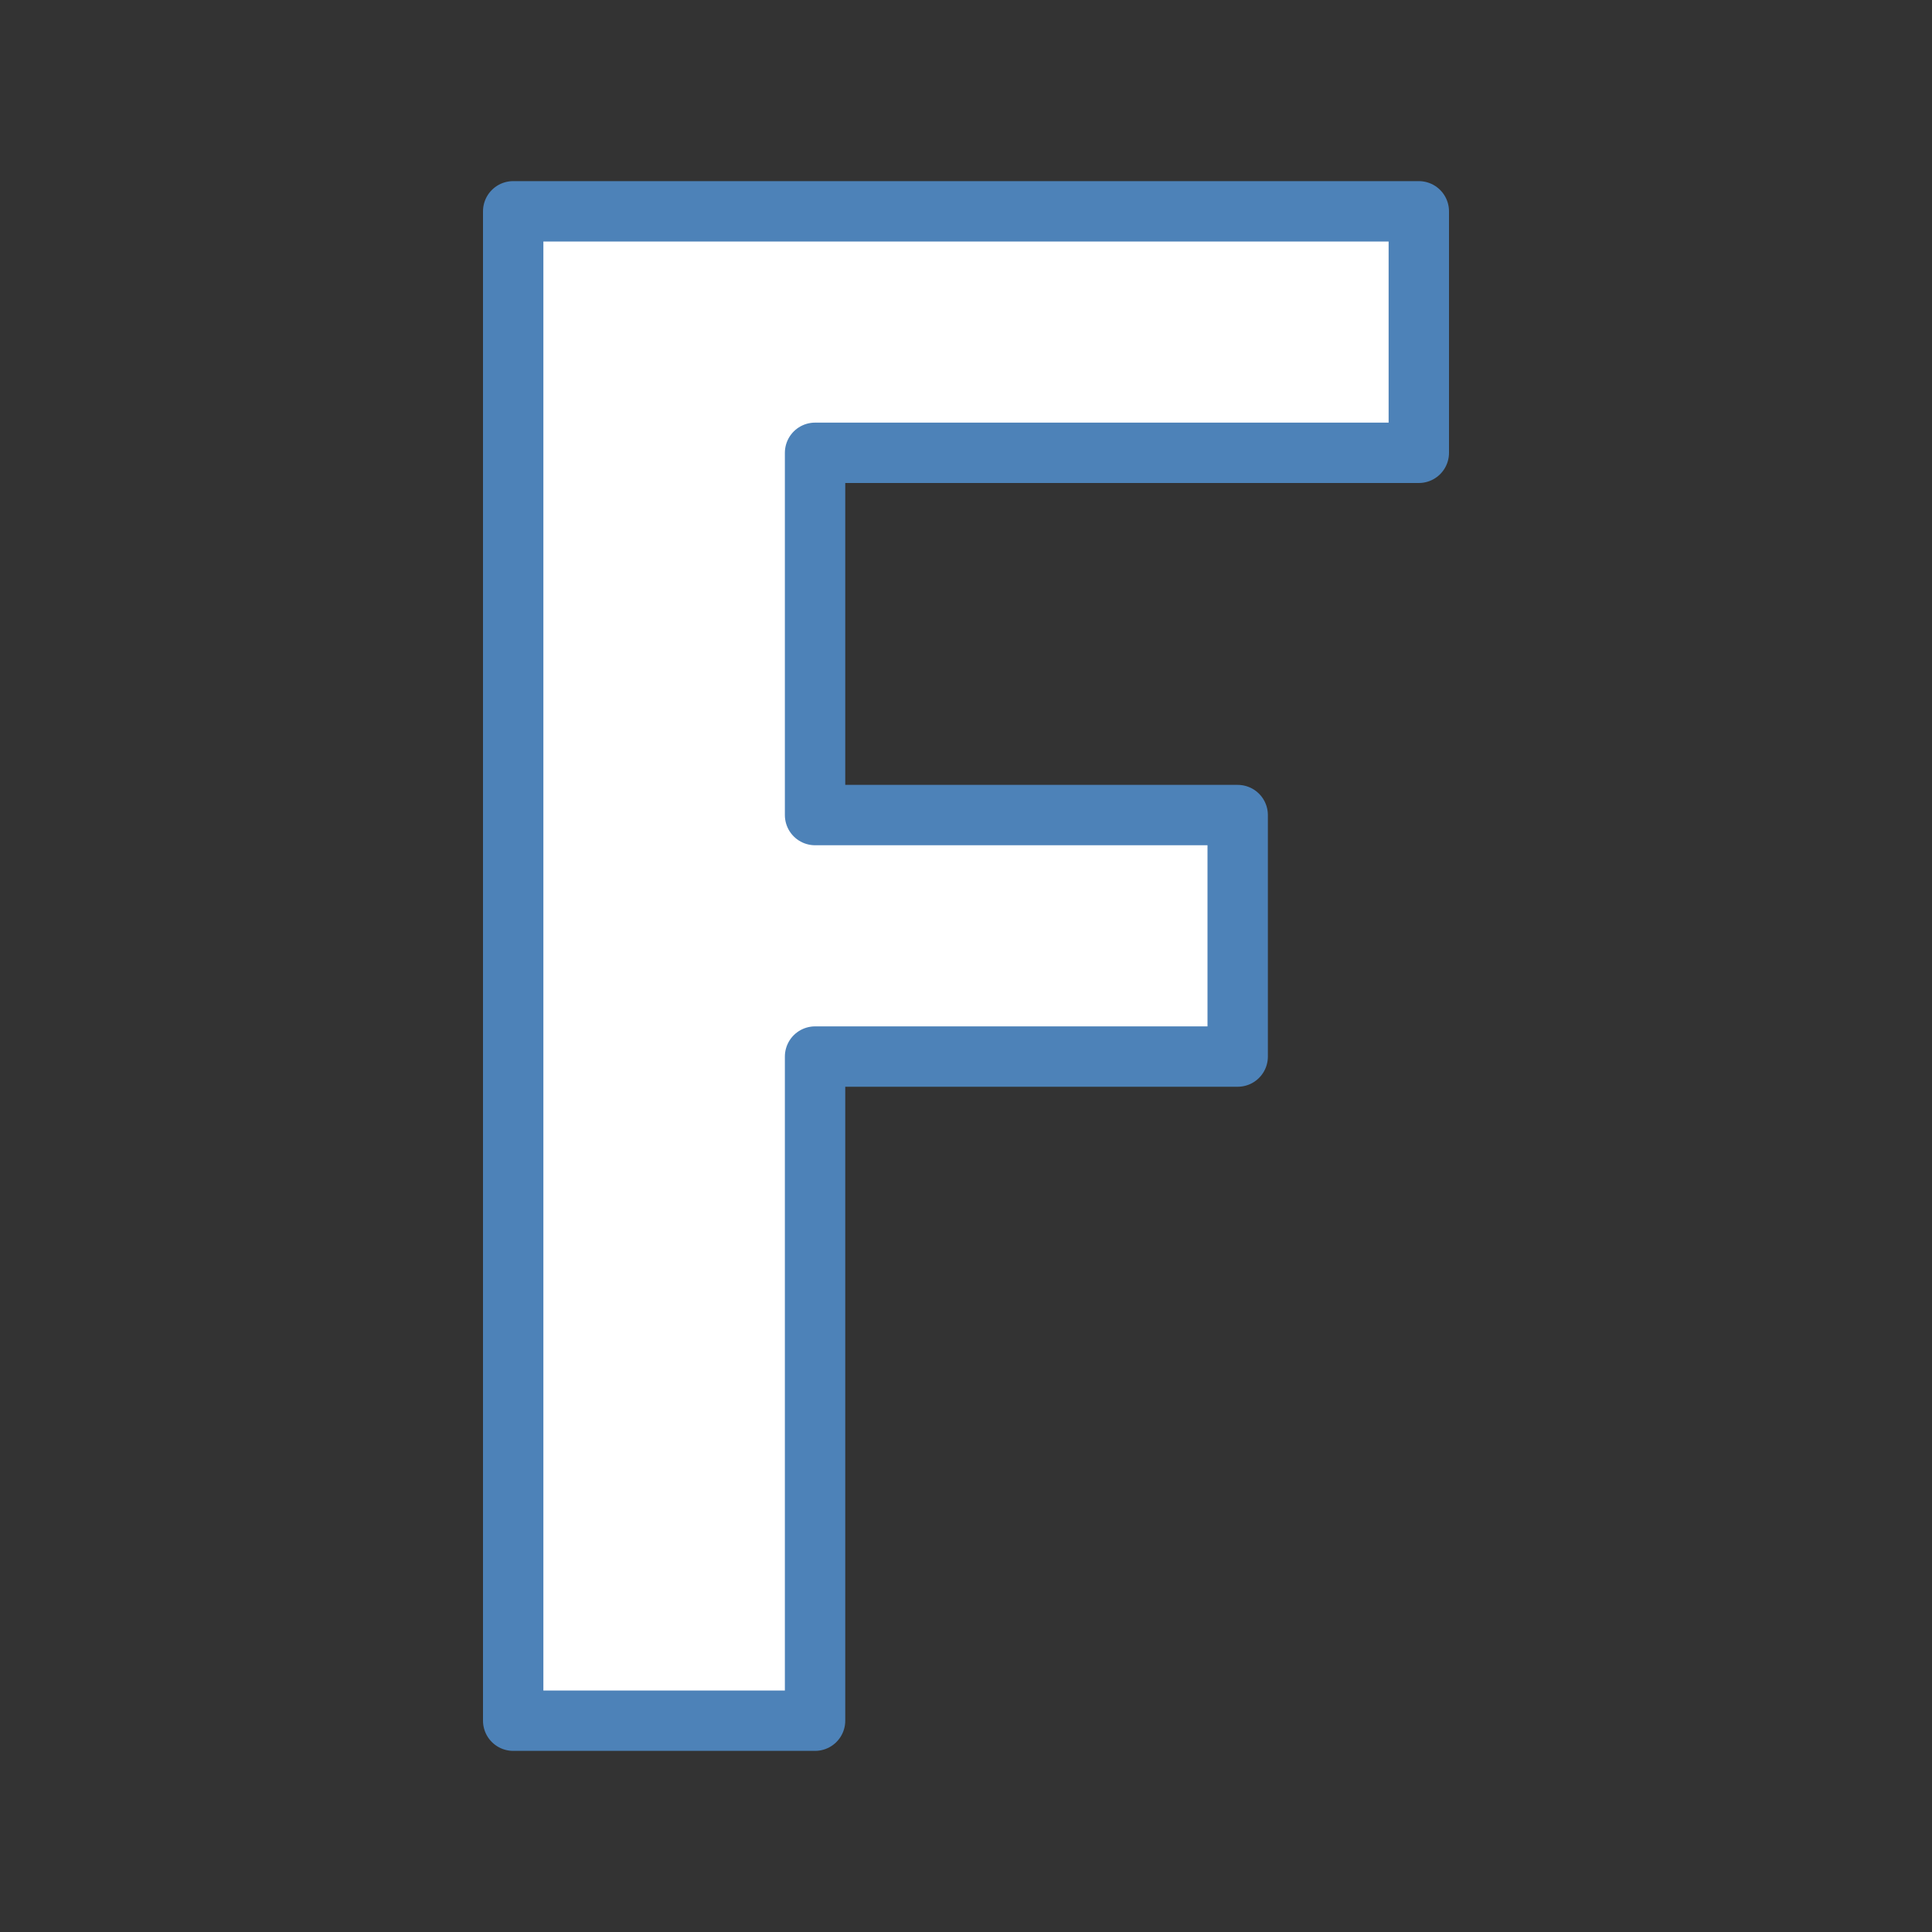
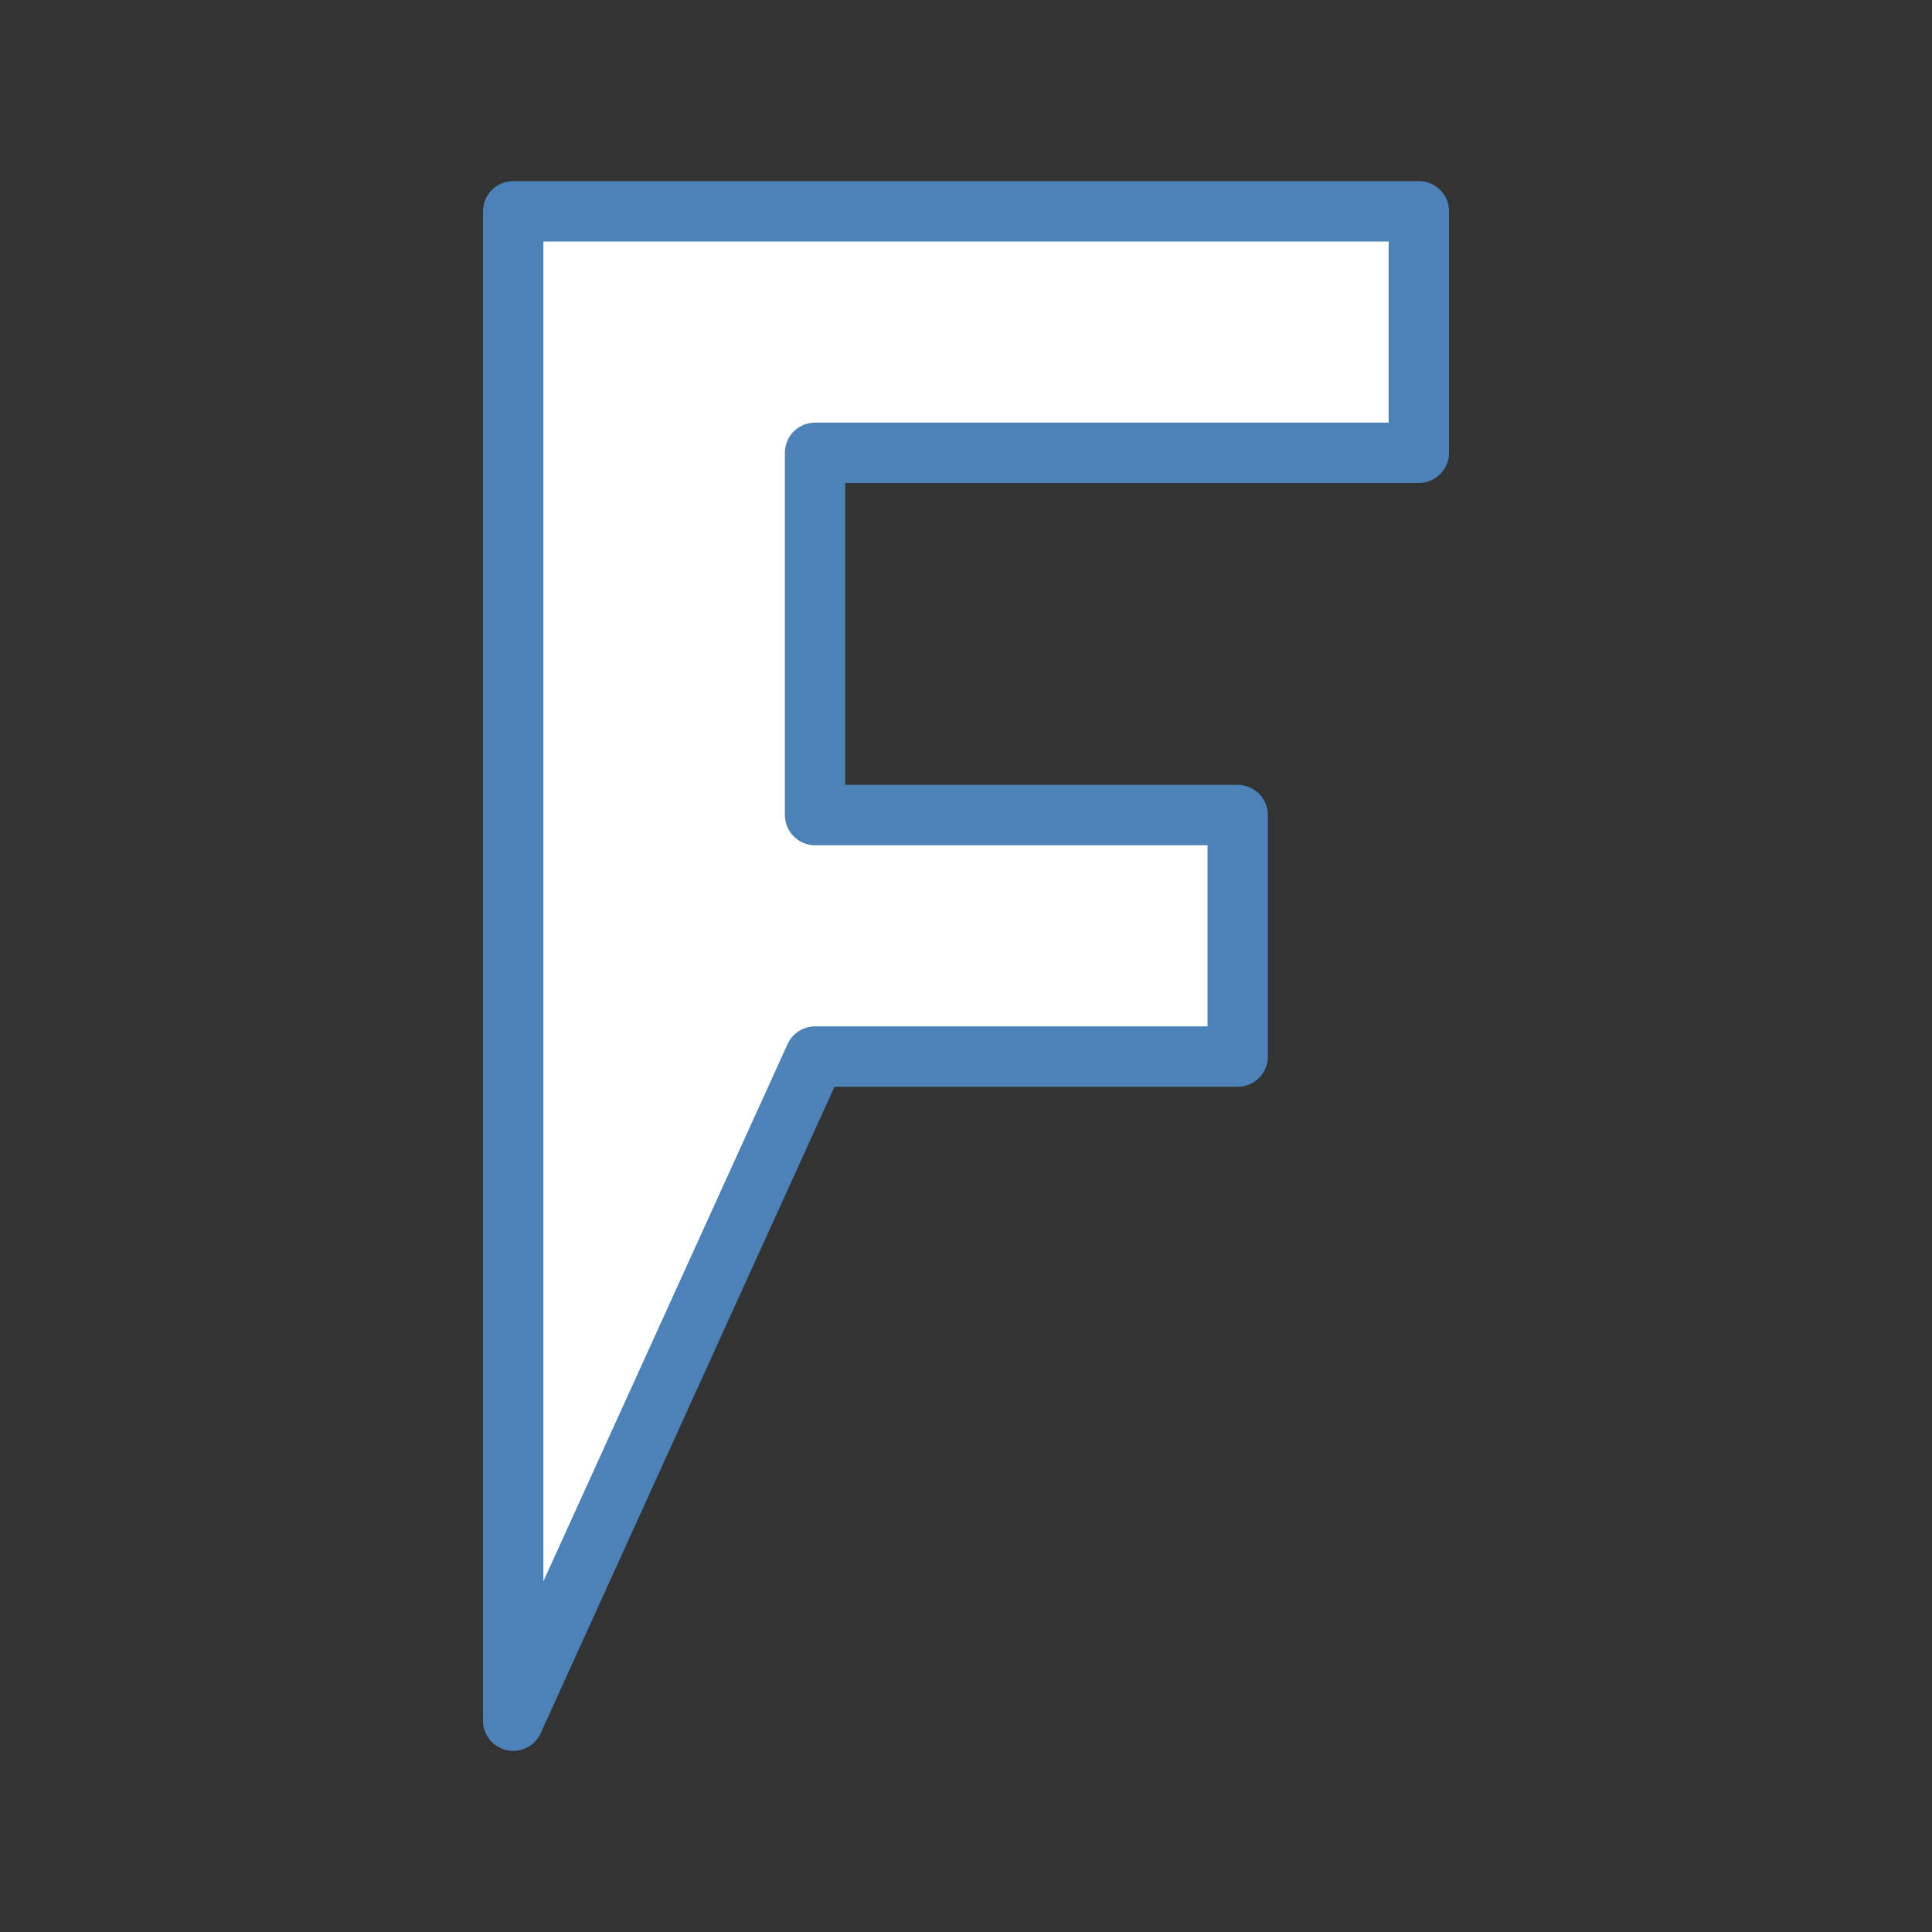
<svg xmlns="http://www.w3.org/2000/svg" viewBox="0 0 32 32">
  <rect x="0" y="0" width="32" height="32" fill="#333333" stroke="none" />
-   <path d="m8.5 28.5v-25h15v4h-10v6h7v4h-7v11z" fill="#fff" fill-rule="evenodd" stroke="#4d82b8" stroke-linecap="round" stroke-linejoin="round" />
+   <path d="m8.5 28.5v-25h15v4h-10v6h7v4h-7z" fill="#fff" fill-rule="evenodd" stroke="#4d82b8" stroke-linecap="round" stroke-linejoin="round" />
</svg>